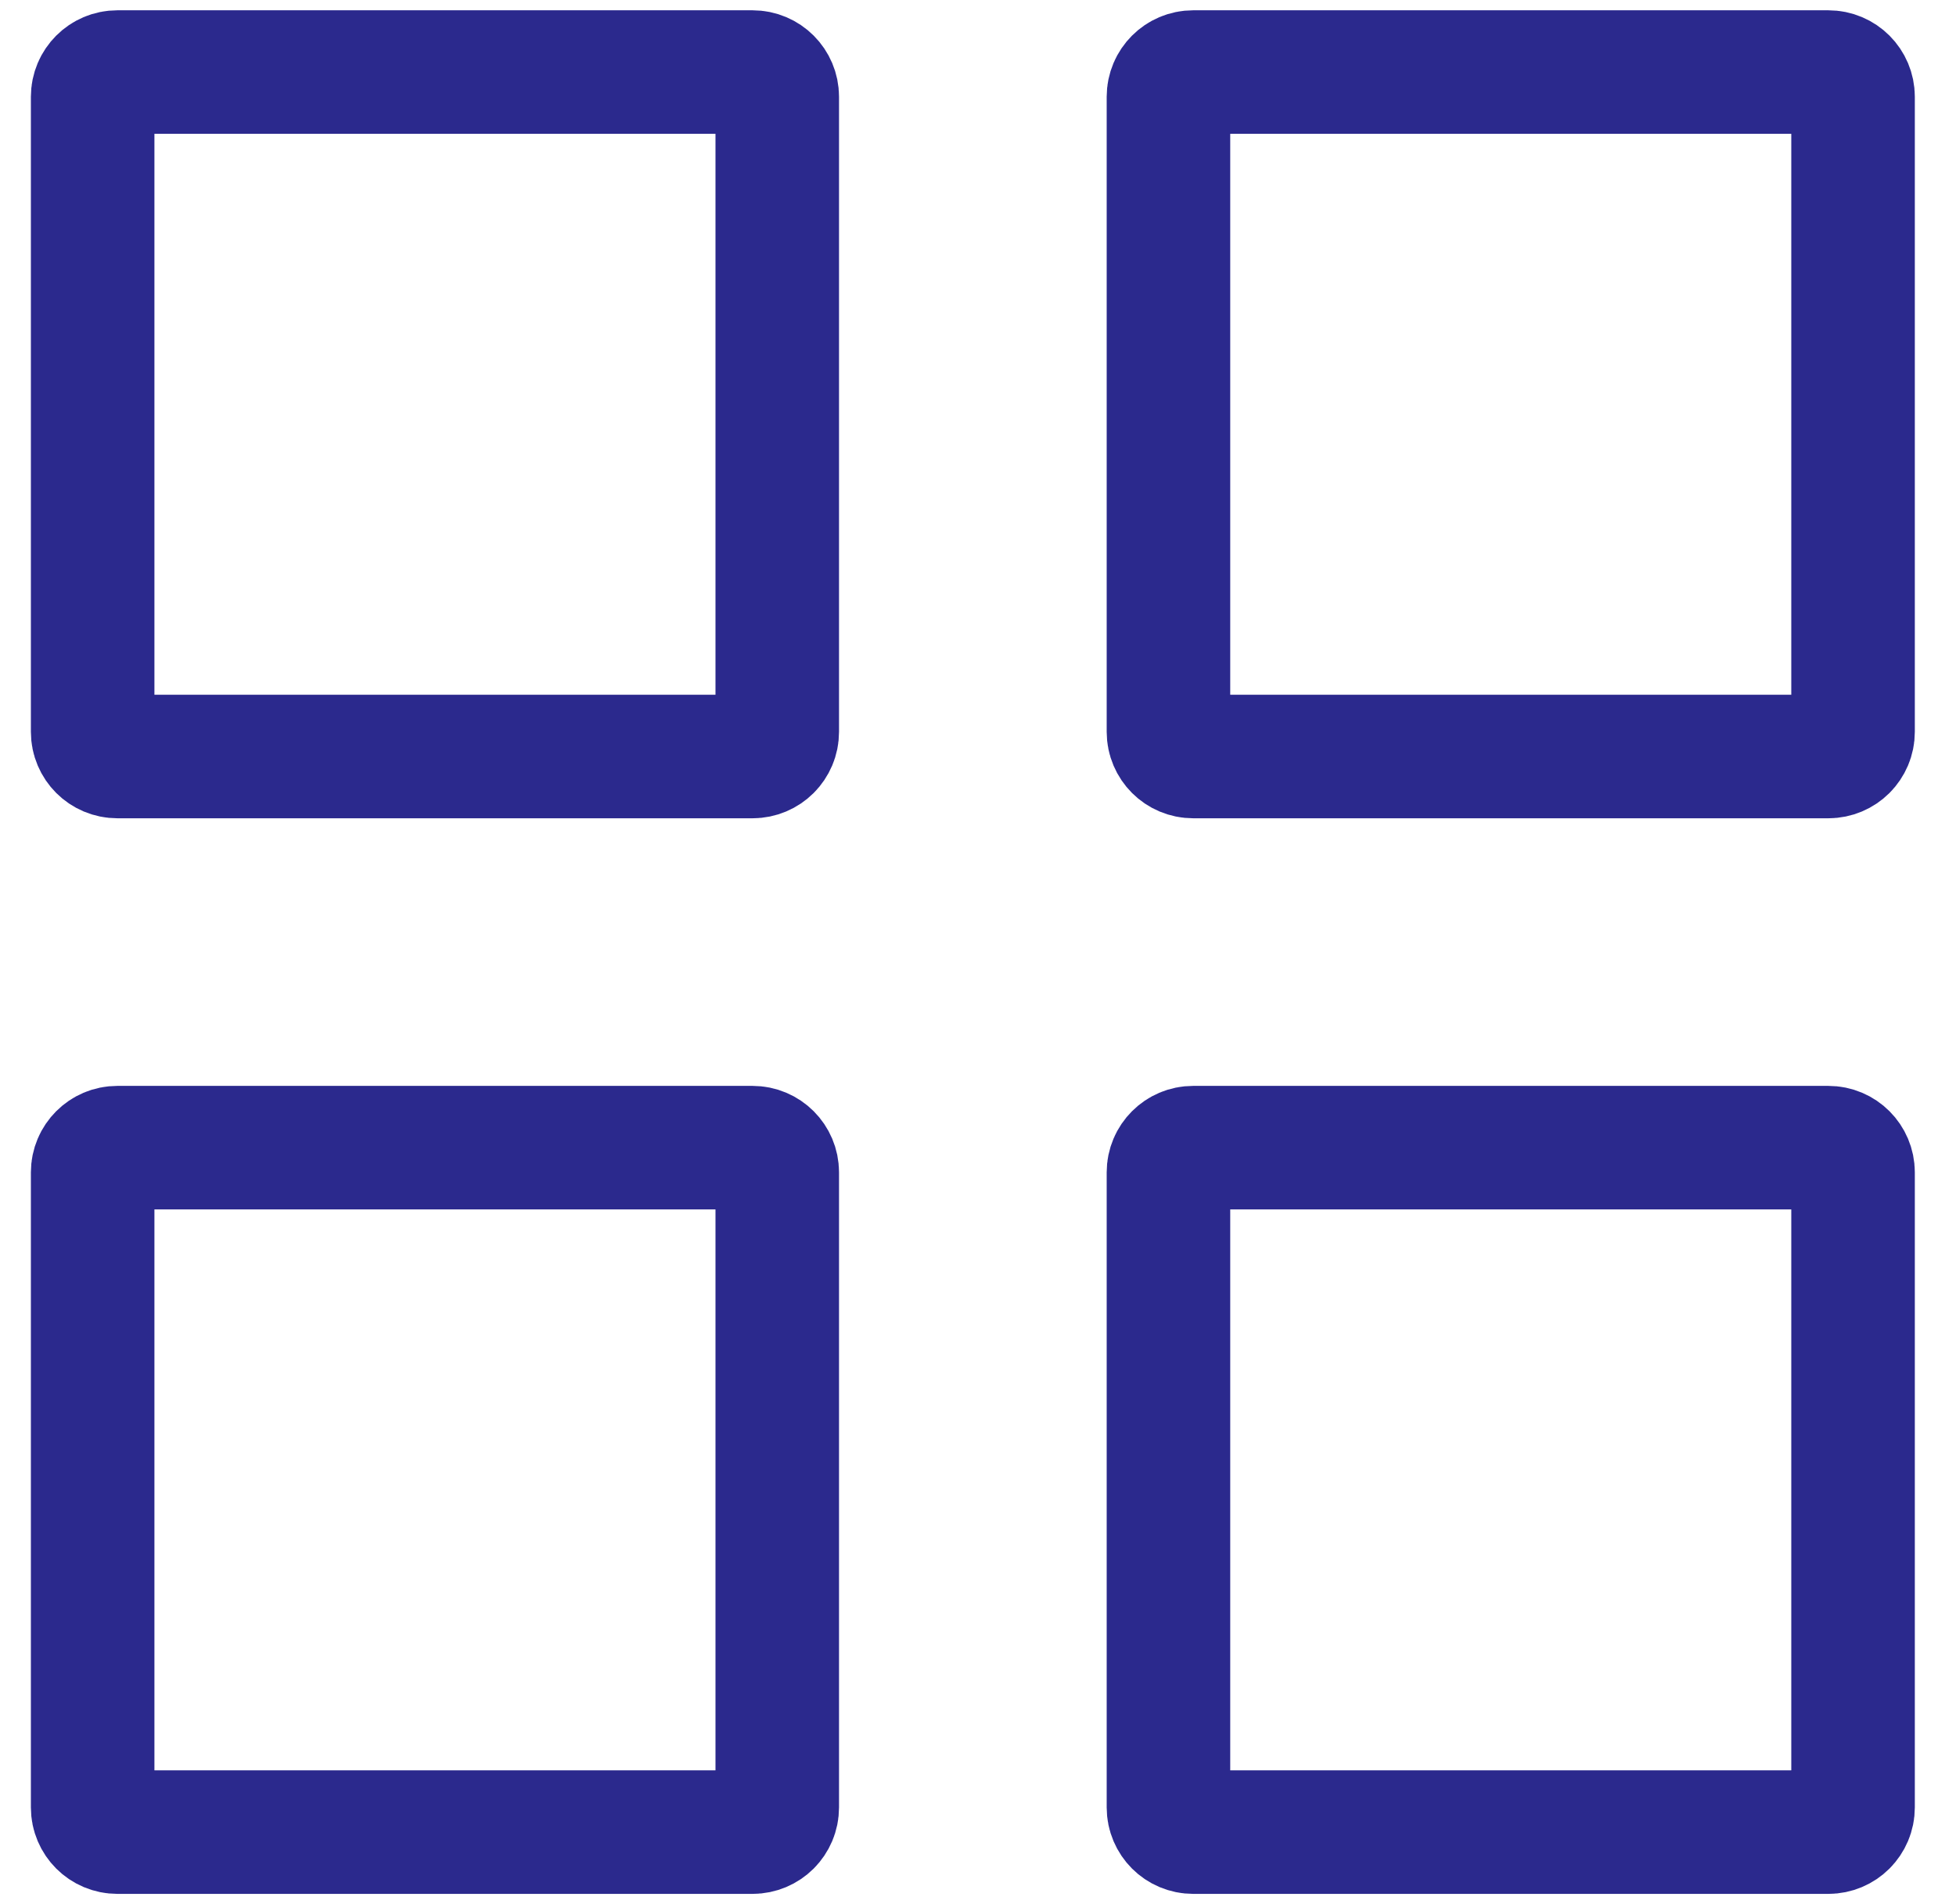
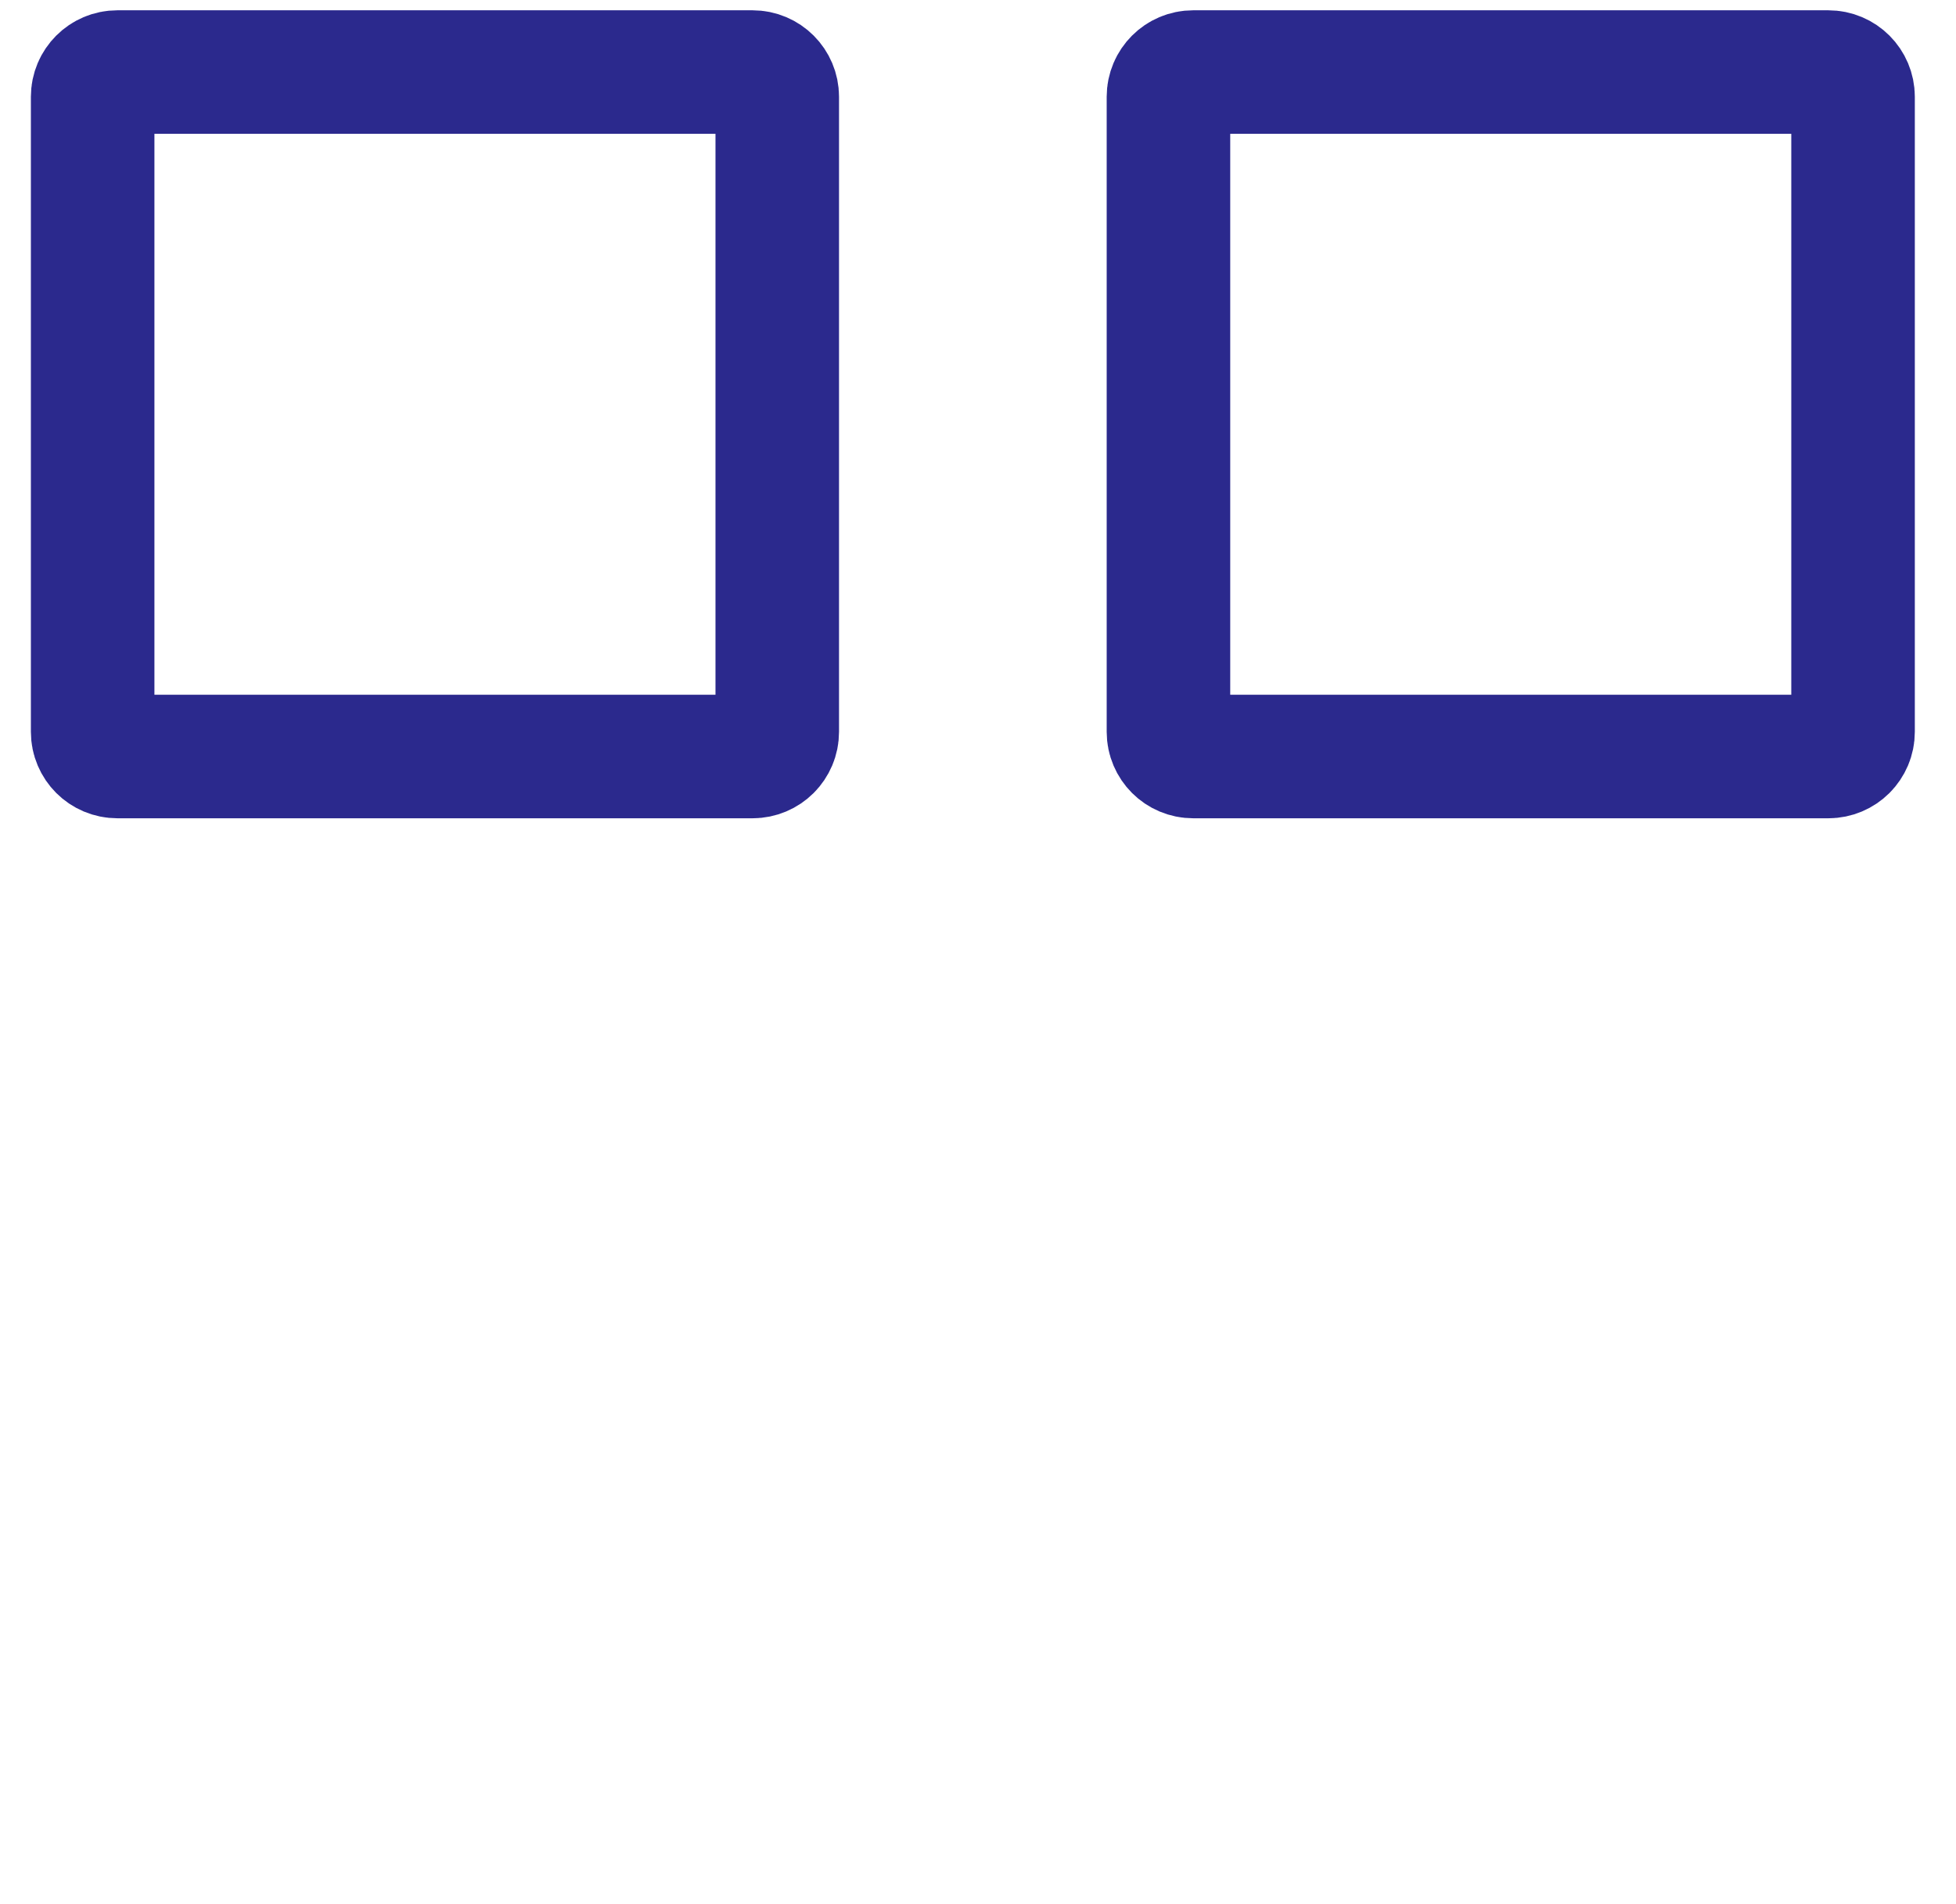
<svg xmlns="http://www.w3.org/2000/svg" width="38" height="37" viewBox="0 0 38 37" fill="none">
-   <path d="M22.7 35.12V22.78C22.7 22.515 22.915 22.3 23.18 22.3H35.52C35.785 22.3 36 22.515 36 22.78V35.12C36 35.386 35.785 35.6 35.52 35.6H23.18C22.915 35.6 22.7 35.386 22.7 35.12Z" stroke="#2B298D" stroke-width="2.4" />
-   <path d="M1.8 35.12V22.78C1.8 22.515 2.015 22.3 2.28 22.3H14.62C14.885 22.3 15.1 22.515 15.1 22.78V35.12C15.1 35.386 14.885 35.6 14.62 35.6H2.28C2.015 35.6 1.8 35.386 1.8 35.12Z" stroke="#2B298D" stroke-width="2.4" />
  <path d="M22.7 14.22V1.88C22.7 1.615 22.915 1.4 23.18 1.4H35.52C35.785 1.4 36 1.615 36 1.88V14.22C36 14.486 35.785 14.7 35.52 14.7H23.18C22.915 14.7 22.7 14.486 22.7 14.22Z" stroke="#2B298D" stroke-width="2.4" />
  <path d="M1.8 14.22V1.88C1.8 1.615 2.015 1.4 2.28 1.4H14.62C14.885 1.4 15.1 1.615 15.1 1.88V14.22C15.1 14.486 14.885 14.7 14.62 14.7H2.28C2.015 14.7 1.8 14.486 1.8 14.22Z" stroke="#2B298D" stroke-width="2.4" />
</svg>